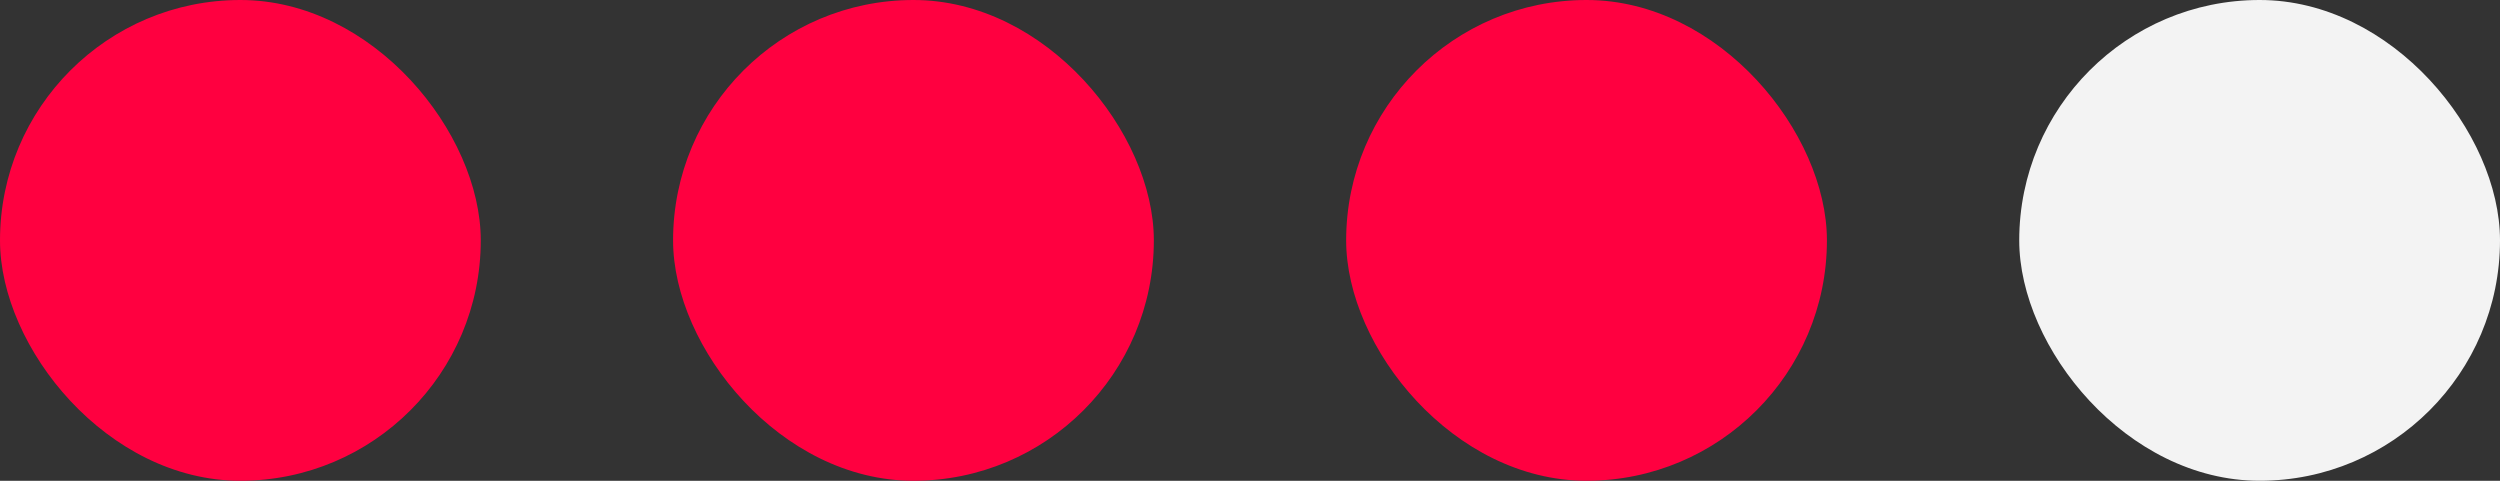
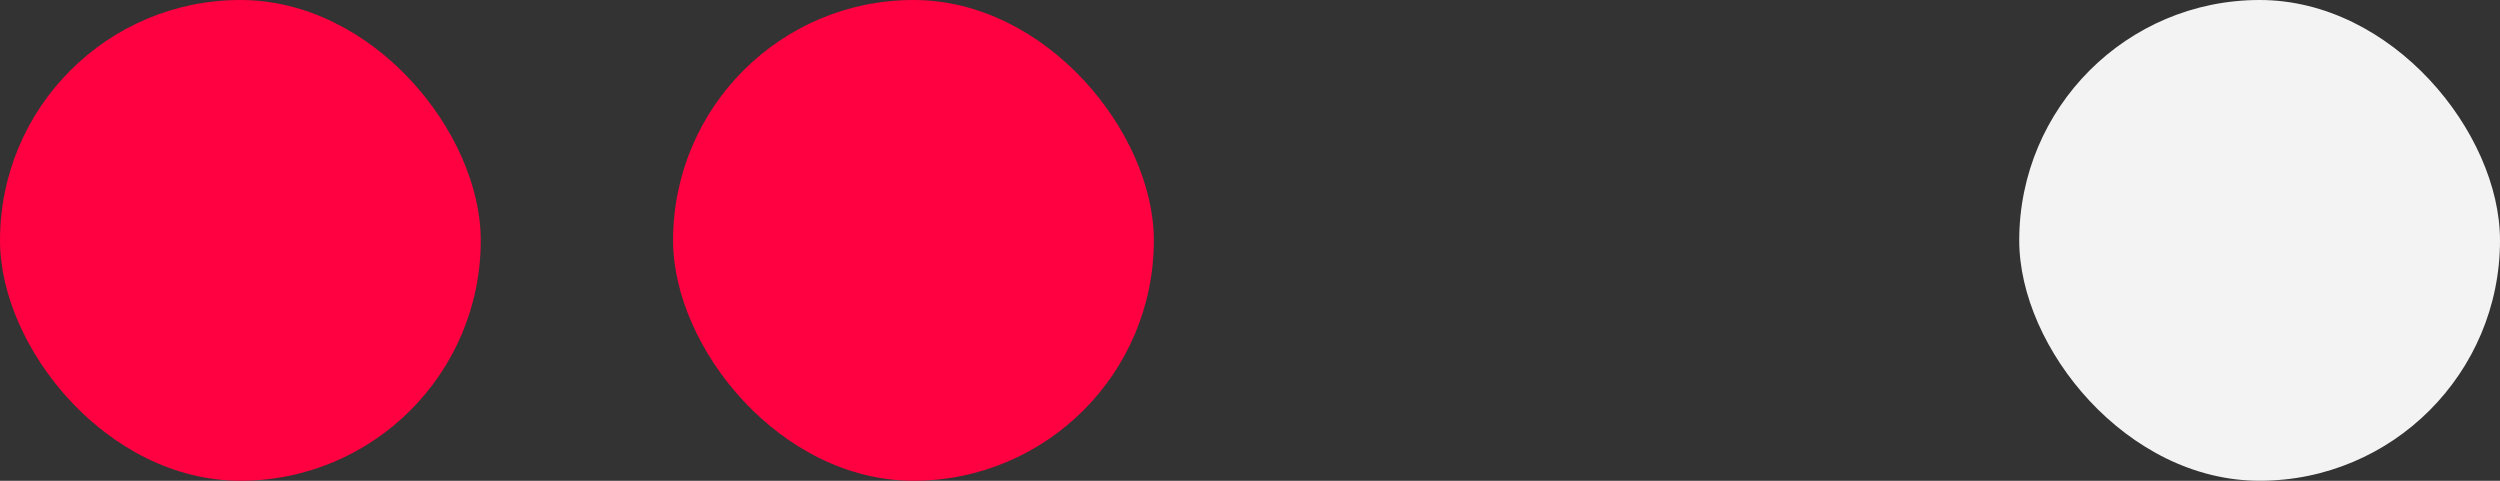
<svg xmlns="http://www.w3.org/2000/svg" width="52" height="10" viewBox="0 0 52 10" fill="none">
  <rect x="0" y="0" width="52" height="10" fill="#333333" stroke="none" />
  <rect width="10" height="10" rx="5" fill="#FF0040" />
  <rect x="14" width="10" height="10" rx="5" fill="#FF0040" />
-   <rect x="28" width="10" height="10" rx="5" fill="#FF0040" />
  <rect x="42" width="10" height="10" rx="5" fill="#F3F3F3" />
</svg>